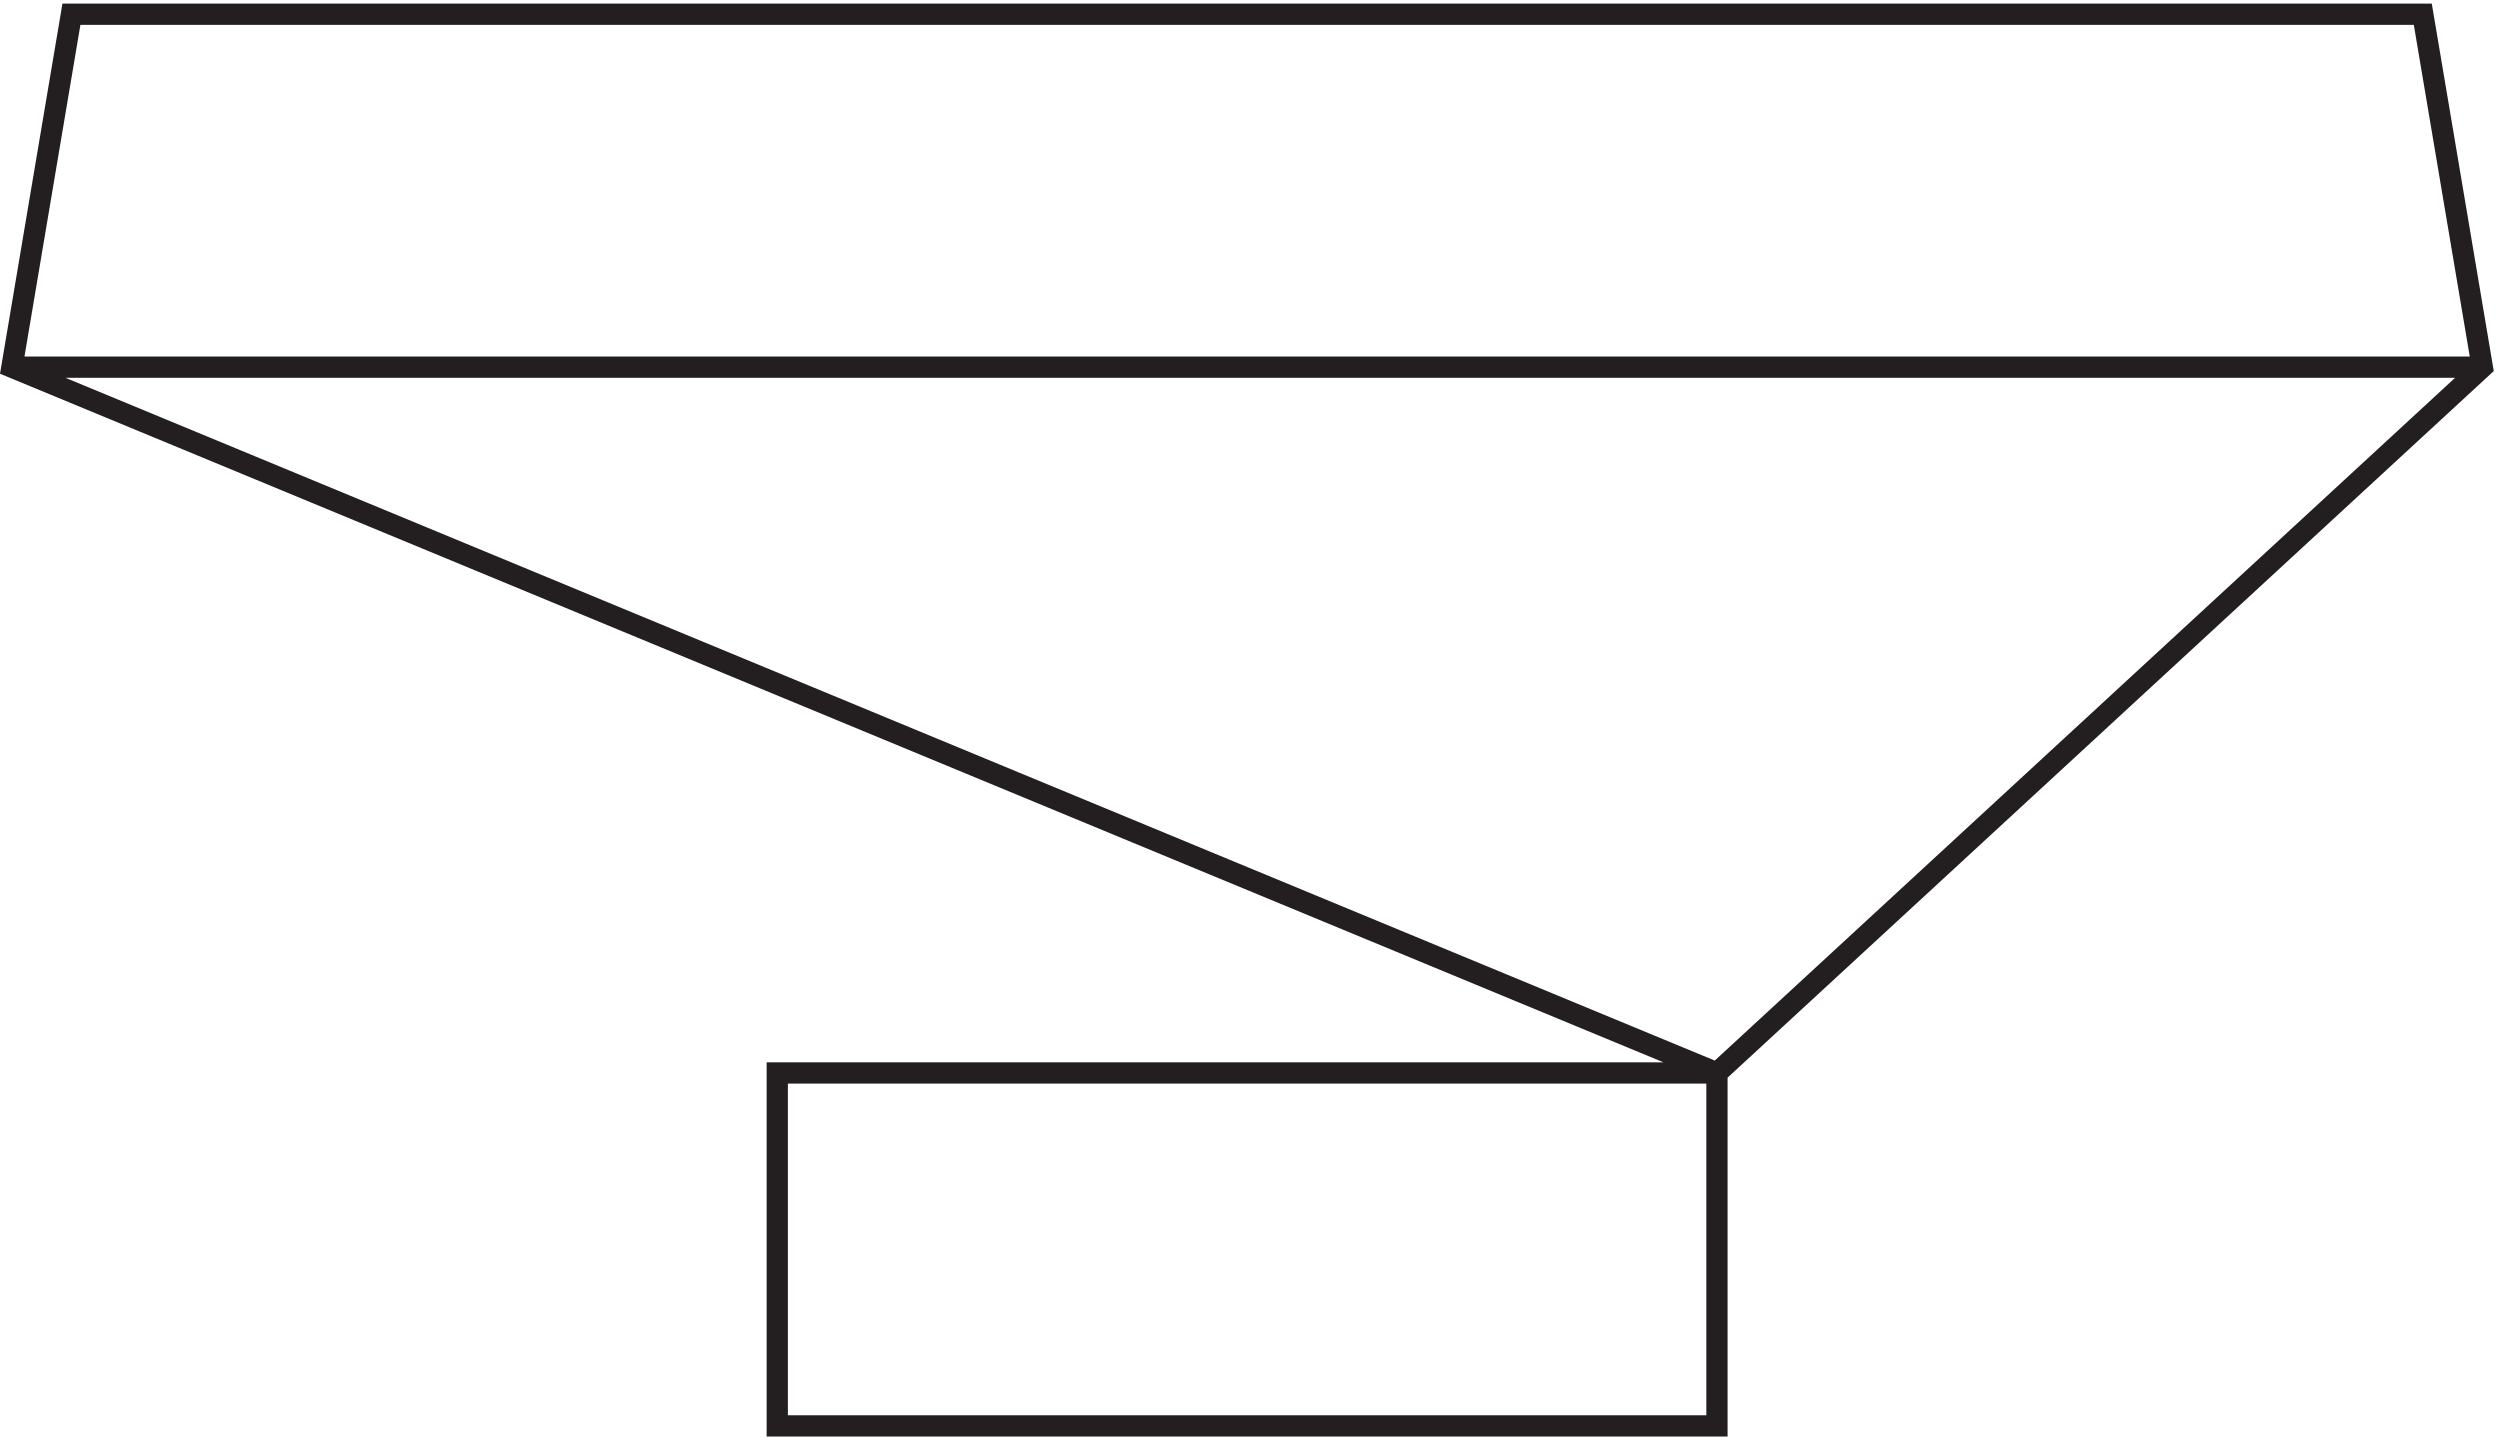
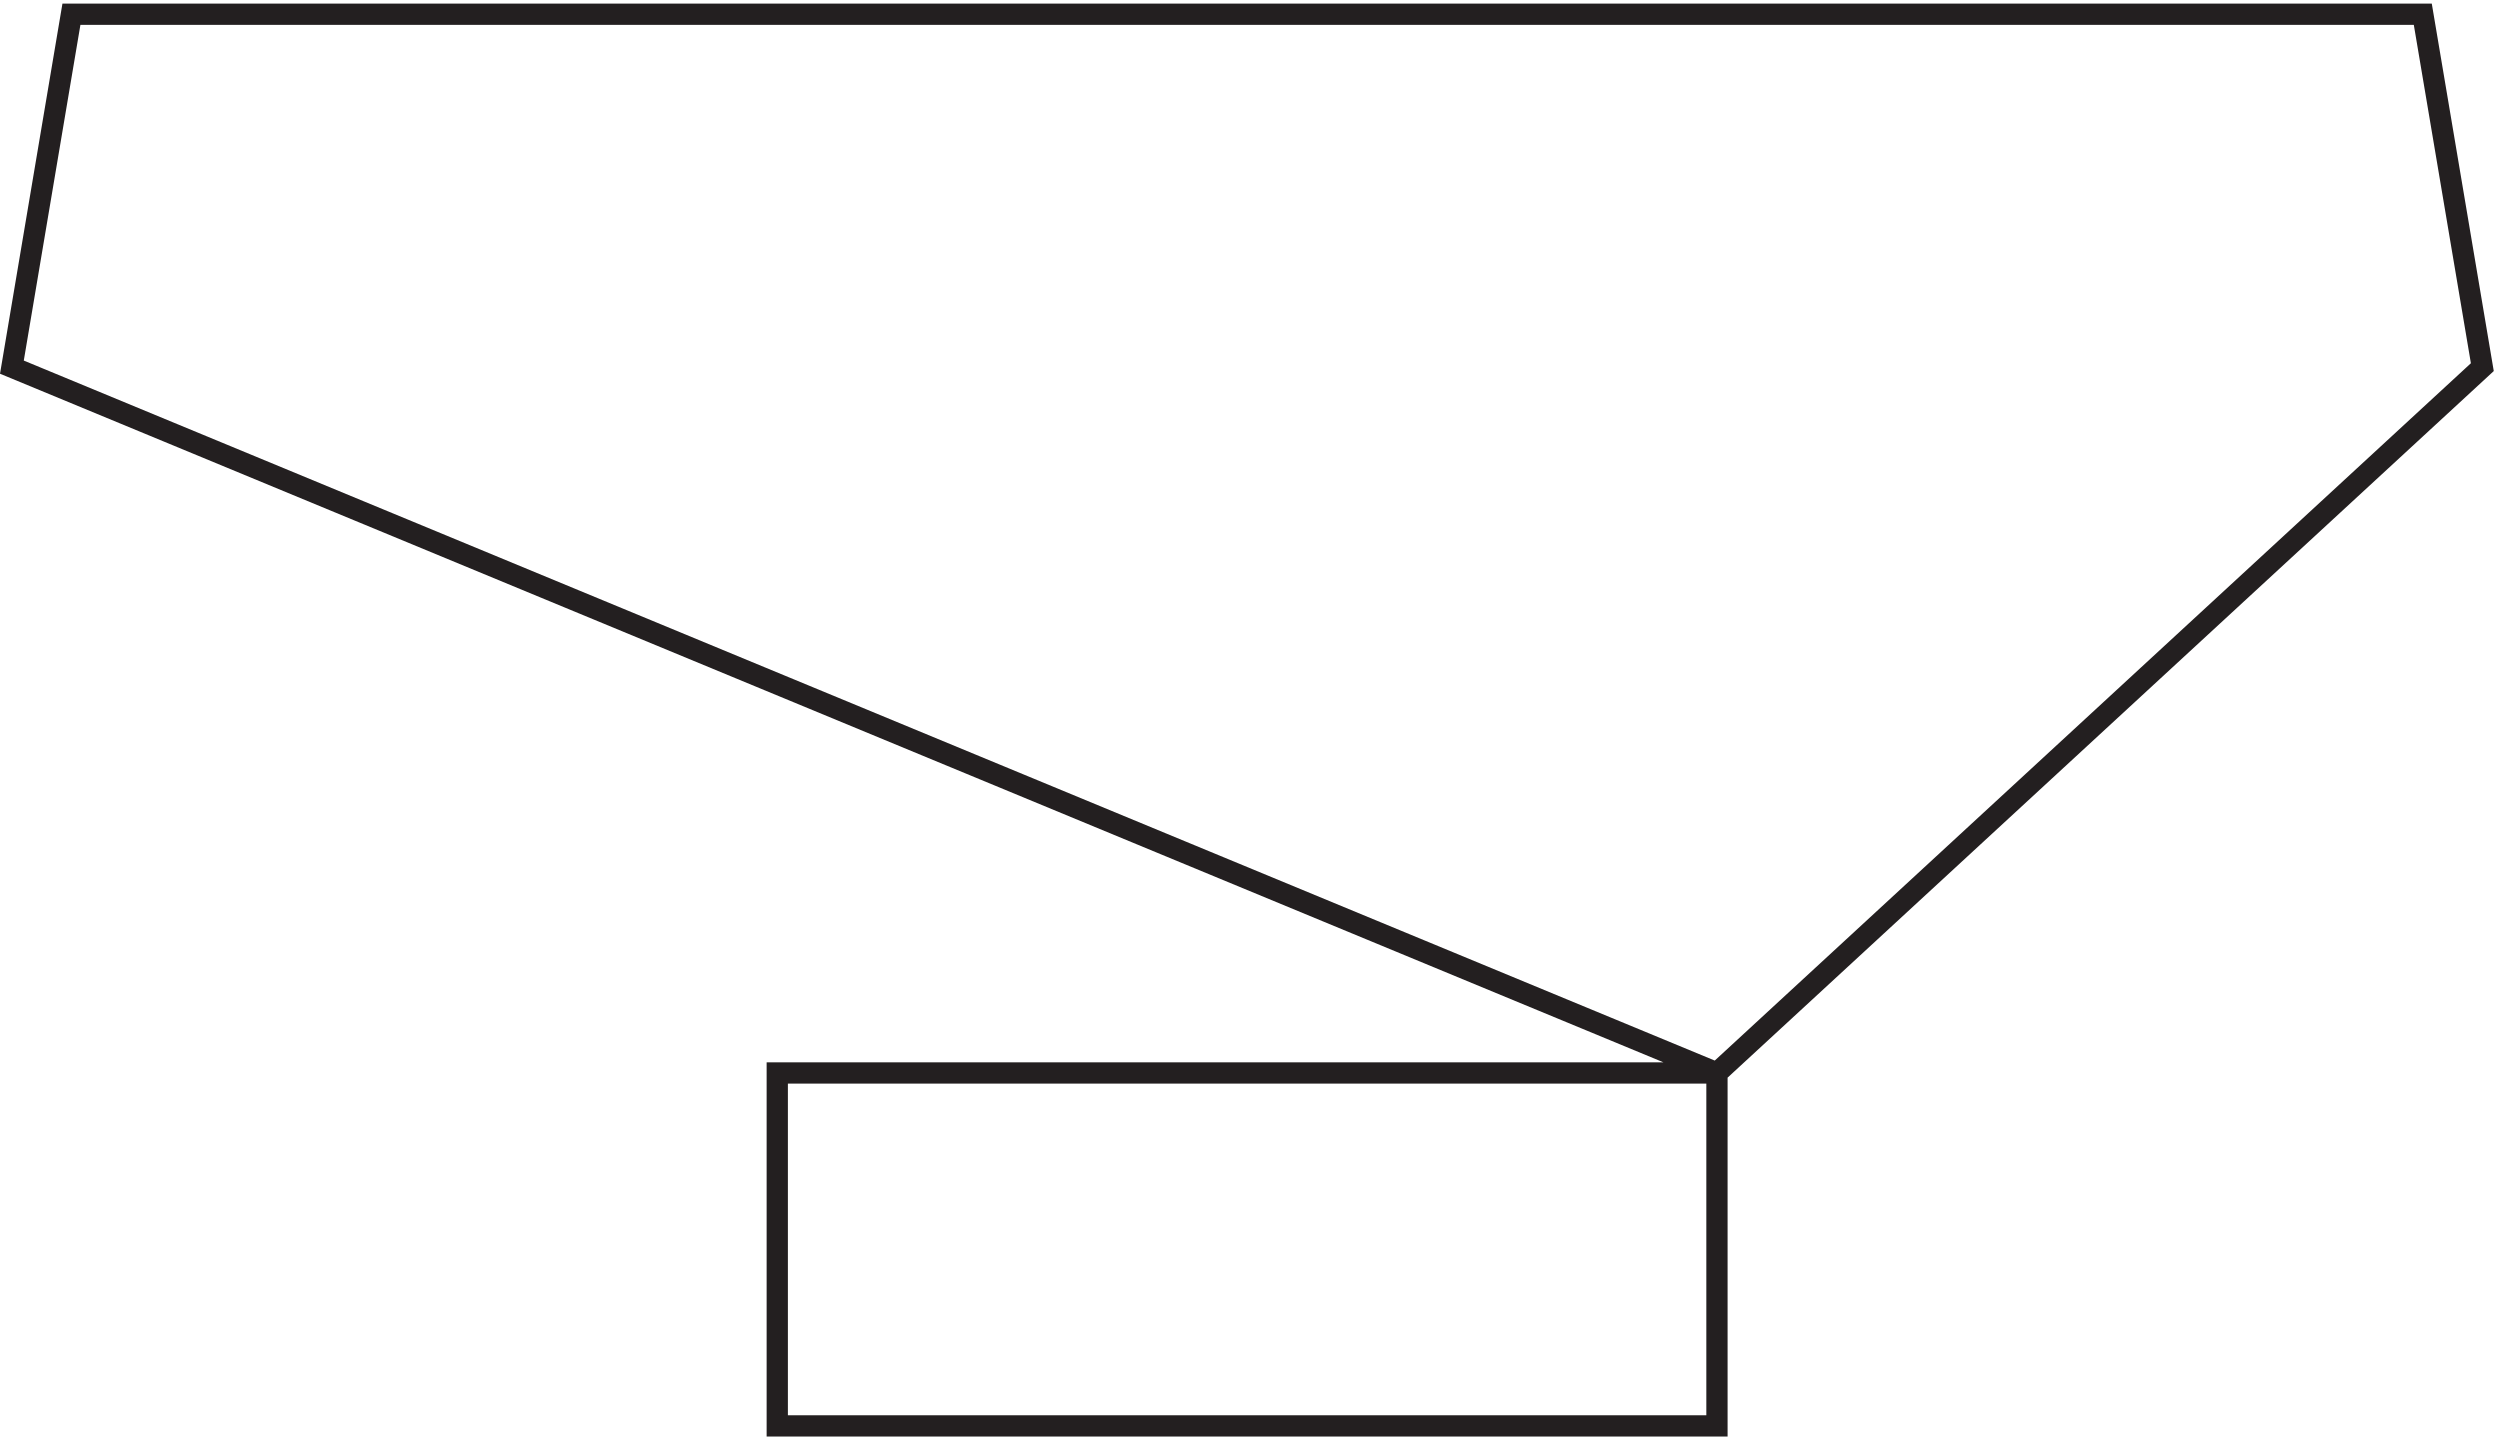
<svg xmlns="http://www.w3.org/2000/svg" xml:space="preserve" width="117.297" height="67.4">
-   <path d="M273.332 128.164h331.5V3.664h-331.5zm-270 249 21 124.5h829.5l21-124.5-270-249zm871.5 0H3.332" style="fill:none;stroke:#231f20;stroke-width:7.5;stroke-linecap:butt;stroke-linejoin:miter;stroke-miterlimit:10;stroke-dasharray:none;stroke-opacity:1" transform="matrix(.133 0 0 -.133 .115 67.389)" />
+   <path d="M273.332 128.164h331.5V3.664h-331.5zm-270 249 21 124.5h829.5l21-124.5-270-249zm871.5 0" style="fill:none;stroke:#231f20;stroke-width:7.5;stroke-linecap:butt;stroke-linejoin:miter;stroke-miterlimit:10;stroke-dasharray:none;stroke-opacity:1" transform="matrix(.133 0 0 -.133 .115 67.389)" />
</svg>